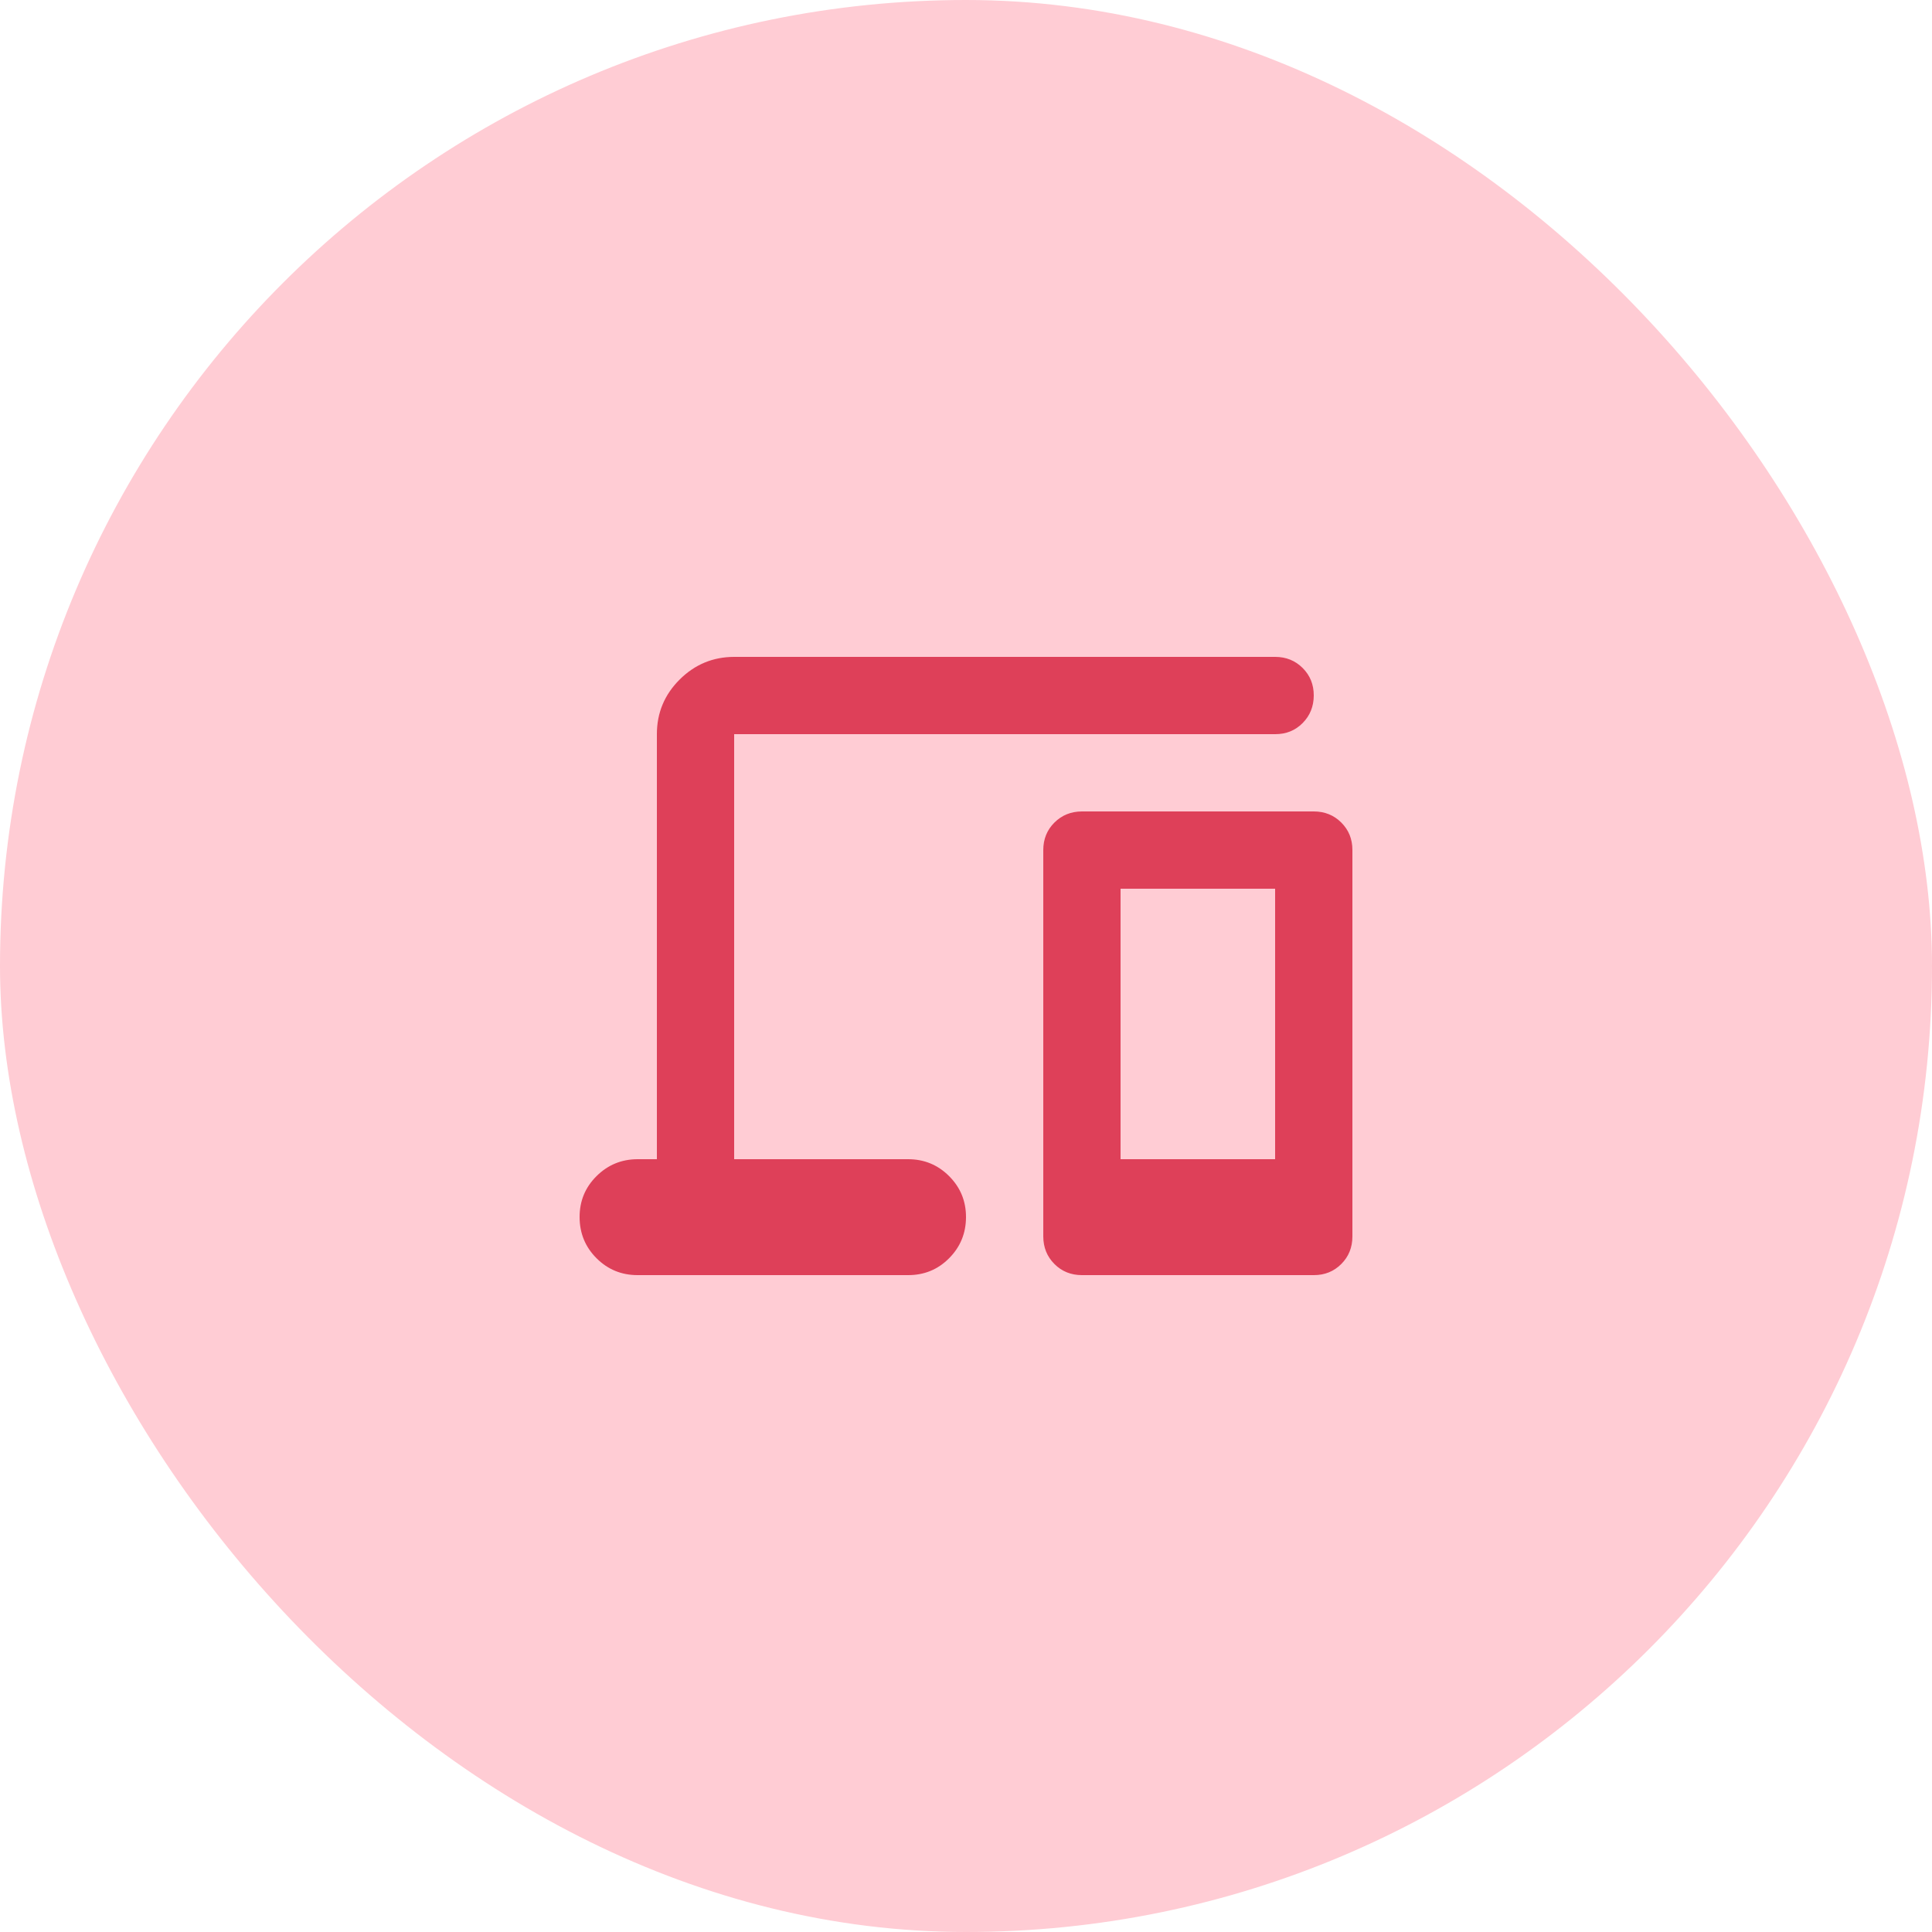
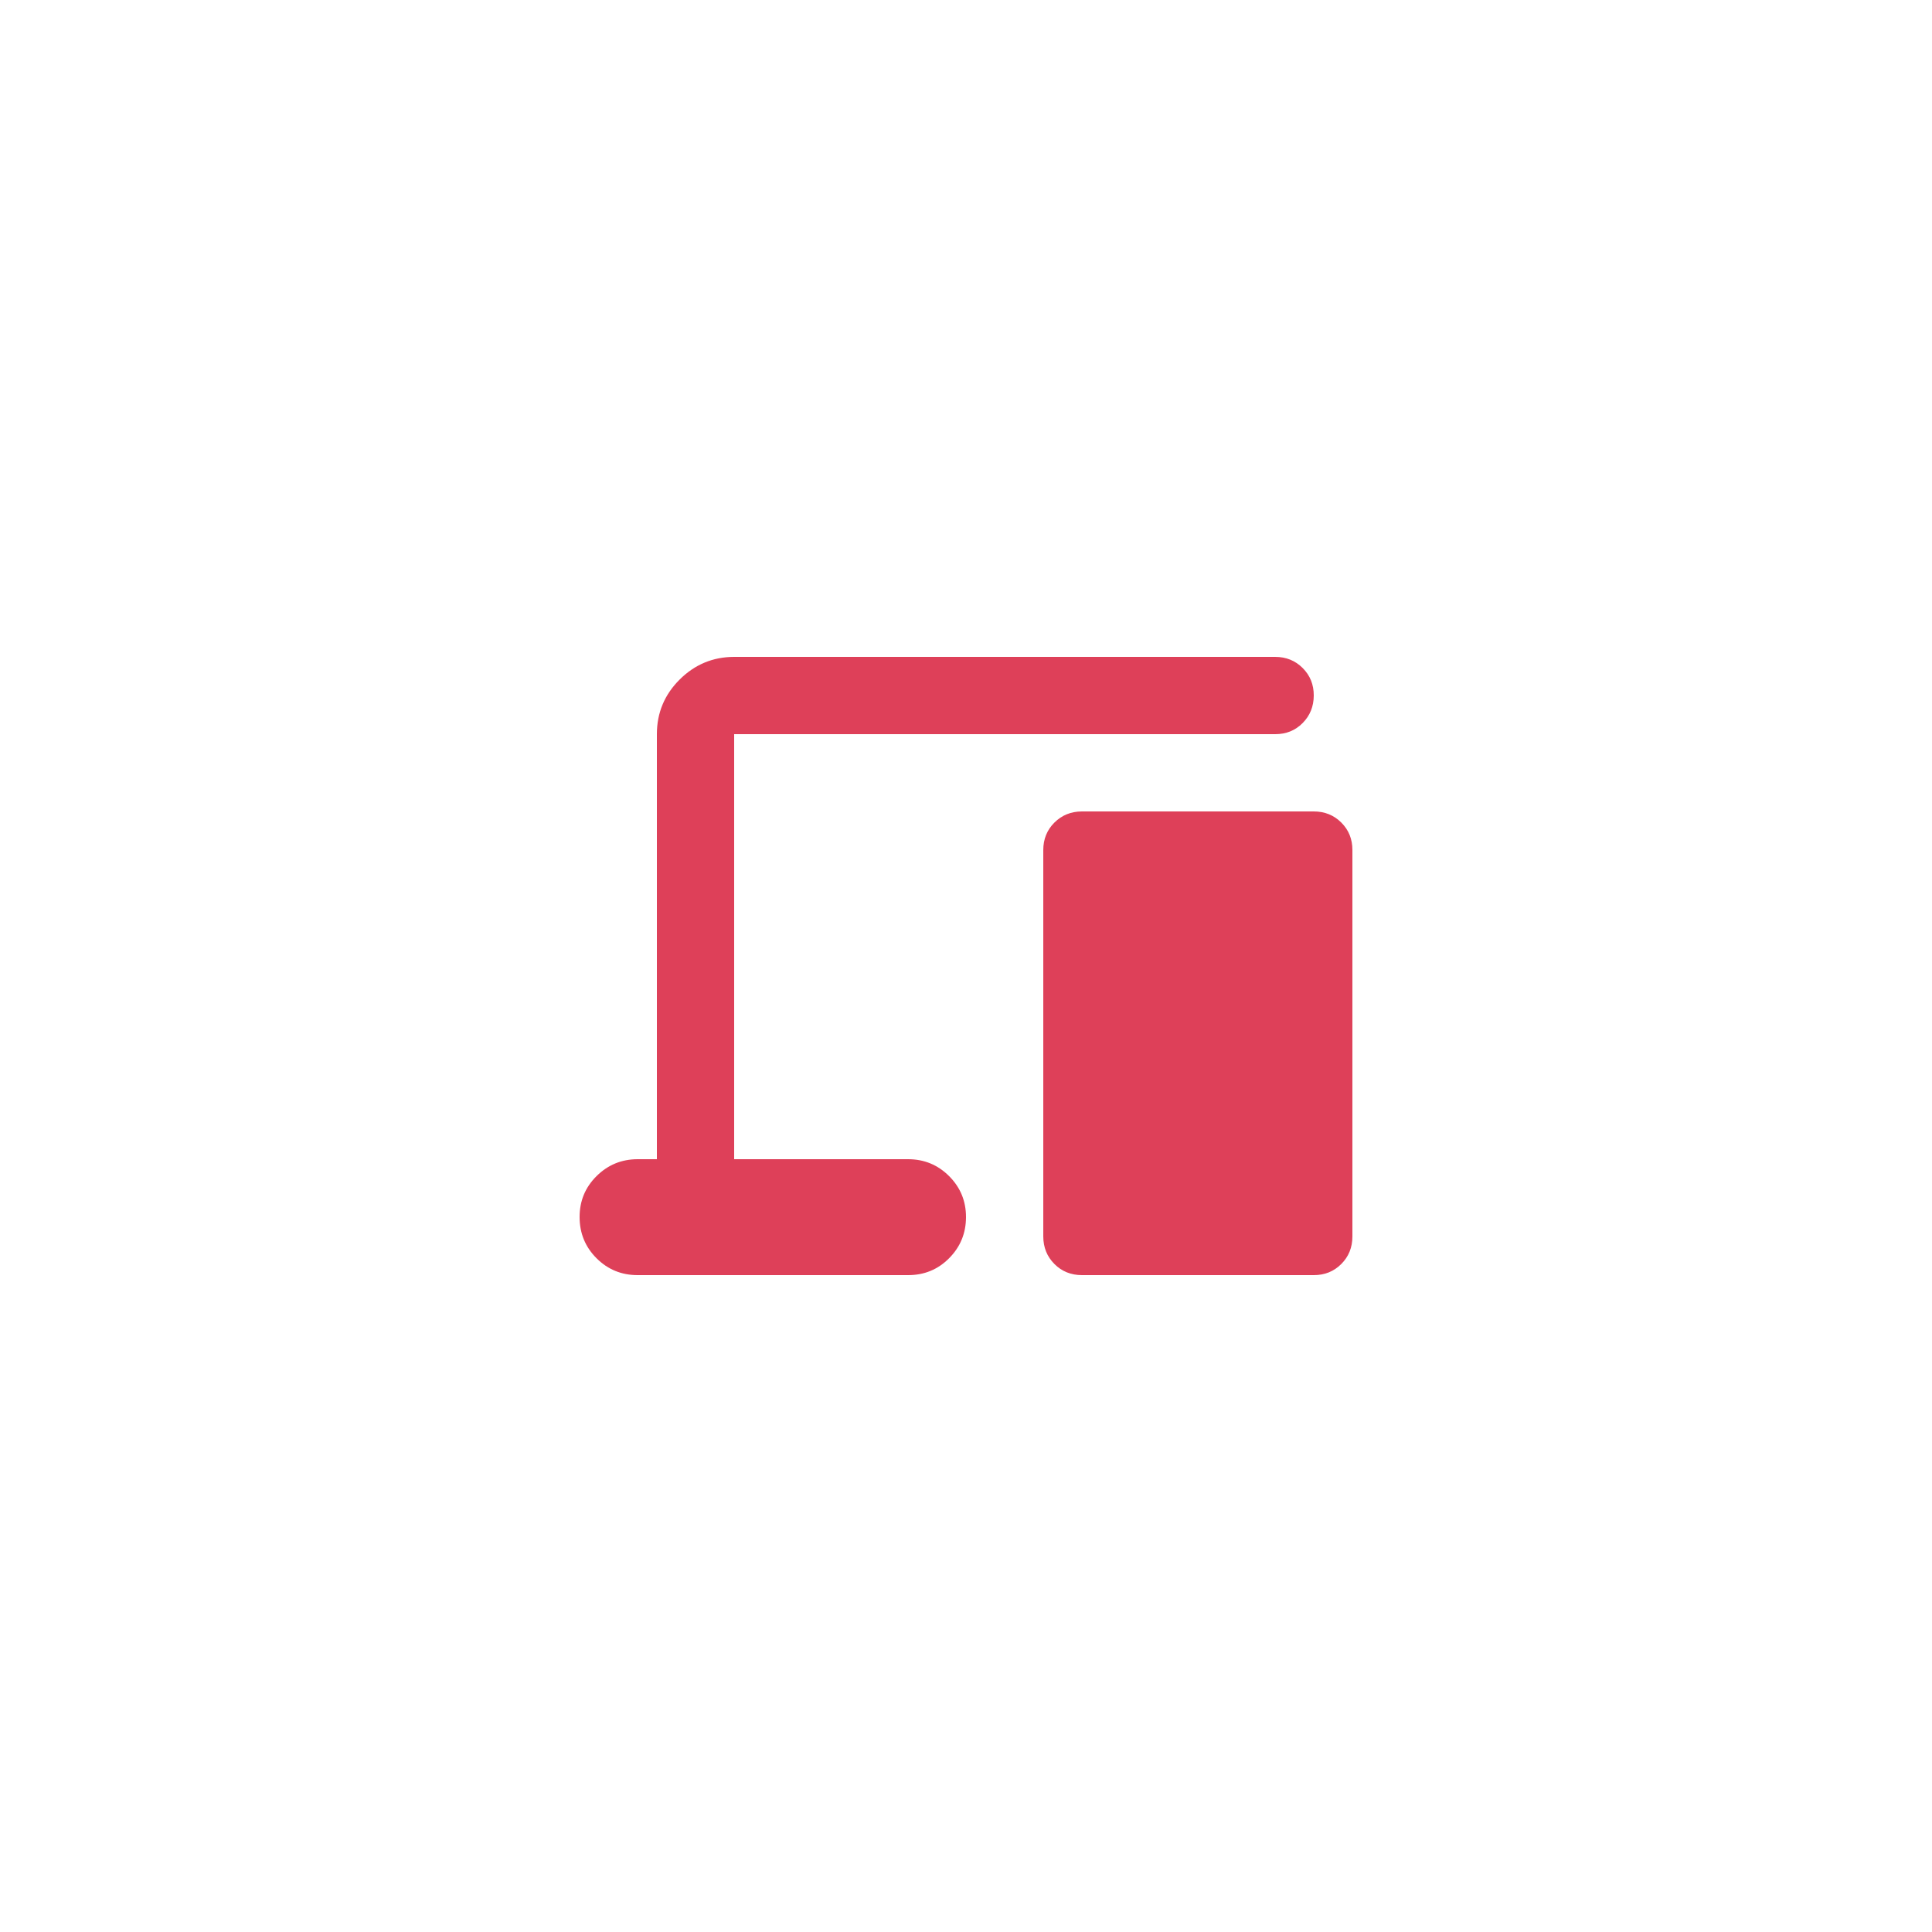
<svg xmlns="http://www.w3.org/2000/svg" width="50" height="50" viewBox="0 0 50 50" fill="none">
-   <rect width="50" height="50" rx="25" fill="#FFCCD4" />
-   <path d="M16.5 33C16.083 33 15.729 32.854 15.438 32.563C15.147 32.272 15.001 31.917 15 31.5C14.999 31.083 15.145 30.729 15.438 30.438C15.731 30.147 16.085 30.001 16.5 30H17V19C17 18.45 17.196 17.979 17.588 17.588C17.98 17.197 18.451 17.001 19 17H33C33.283 17 33.521 17.096 33.713 17.288C33.905 17.48 34.001 17.717 34 18C33.999 18.283 33.903 18.52 33.712 18.713C33.521 18.906 33.283 19.001 33 19H19V30H23.5C23.917 30 24.271 30.146 24.563 30.438C24.855 30.73 25.001 31.084 25 31.5C24.999 31.916 24.854 32.27 24.563 32.563C24.272 32.856 23.918 33.001 23.5 33H16.5ZM28 33C27.717 33 27.479 32.904 27.288 32.712C27.097 32.52 27.001 32.283 27 32V22C27 21.717 27.096 21.479 27.288 21.288C27.48 21.097 27.717 21.001 28 21H34C34.283 21 34.521 21.096 34.713 21.288C34.905 21.48 35.001 21.717 35 22V32C35 32.283 34.904 32.521 34.712 32.713C34.52 32.905 34.283 33.001 34 33H28ZM29 30H33V23H29V30Z" fill="#DE4059" />
+   <path d="M16.5 33C16.083 33 15.729 32.854 15.438 32.563C15.147 32.272 15.001 31.917 15 31.5C14.999 31.083 15.145 30.729 15.438 30.438C15.731 30.147 16.085 30.001 16.5 30H17V19C17 18.45 17.196 17.979 17.588 17.588C17.98 17.197 18.451 17.001 19 17H33C33.283 17 33.521 17.096 33.713 17.288C33.905 17.48 34.001 17.717 34 18C33.999 18.283 33.903 18.52 33.712 18.713C33.521 18.906 33.283 19.001 33 19H19V30H23.5C23.917 30 24.271 30.146 24.563 30.438C24.855 30.73 25.001 31.084 25 31.5C24.999 31.916 24.854 32.27 24.563 32.563C24.272 32.856 23.918 33.001 23.5 33H16.5ZM28 33C27.717 33 27.479 32.904 27.288 32.712C27.097 32.52 27.001 32.283 27 32V22C27 21.717 27.096 21.479 27.288 21.288C27.48 21.097 27.717 21.001 28 21H34C34.283 21 34.521 21.096 34.713 21.288C34.905 21.48 35.001 21.717 35 22V32C35 32.283 34.904 32.521 34.712 32.713C34.52 32.905 34.283 33.001 34 33H28ZM29 30H33V23V30Z" fill="#DE4059" />
</svg>